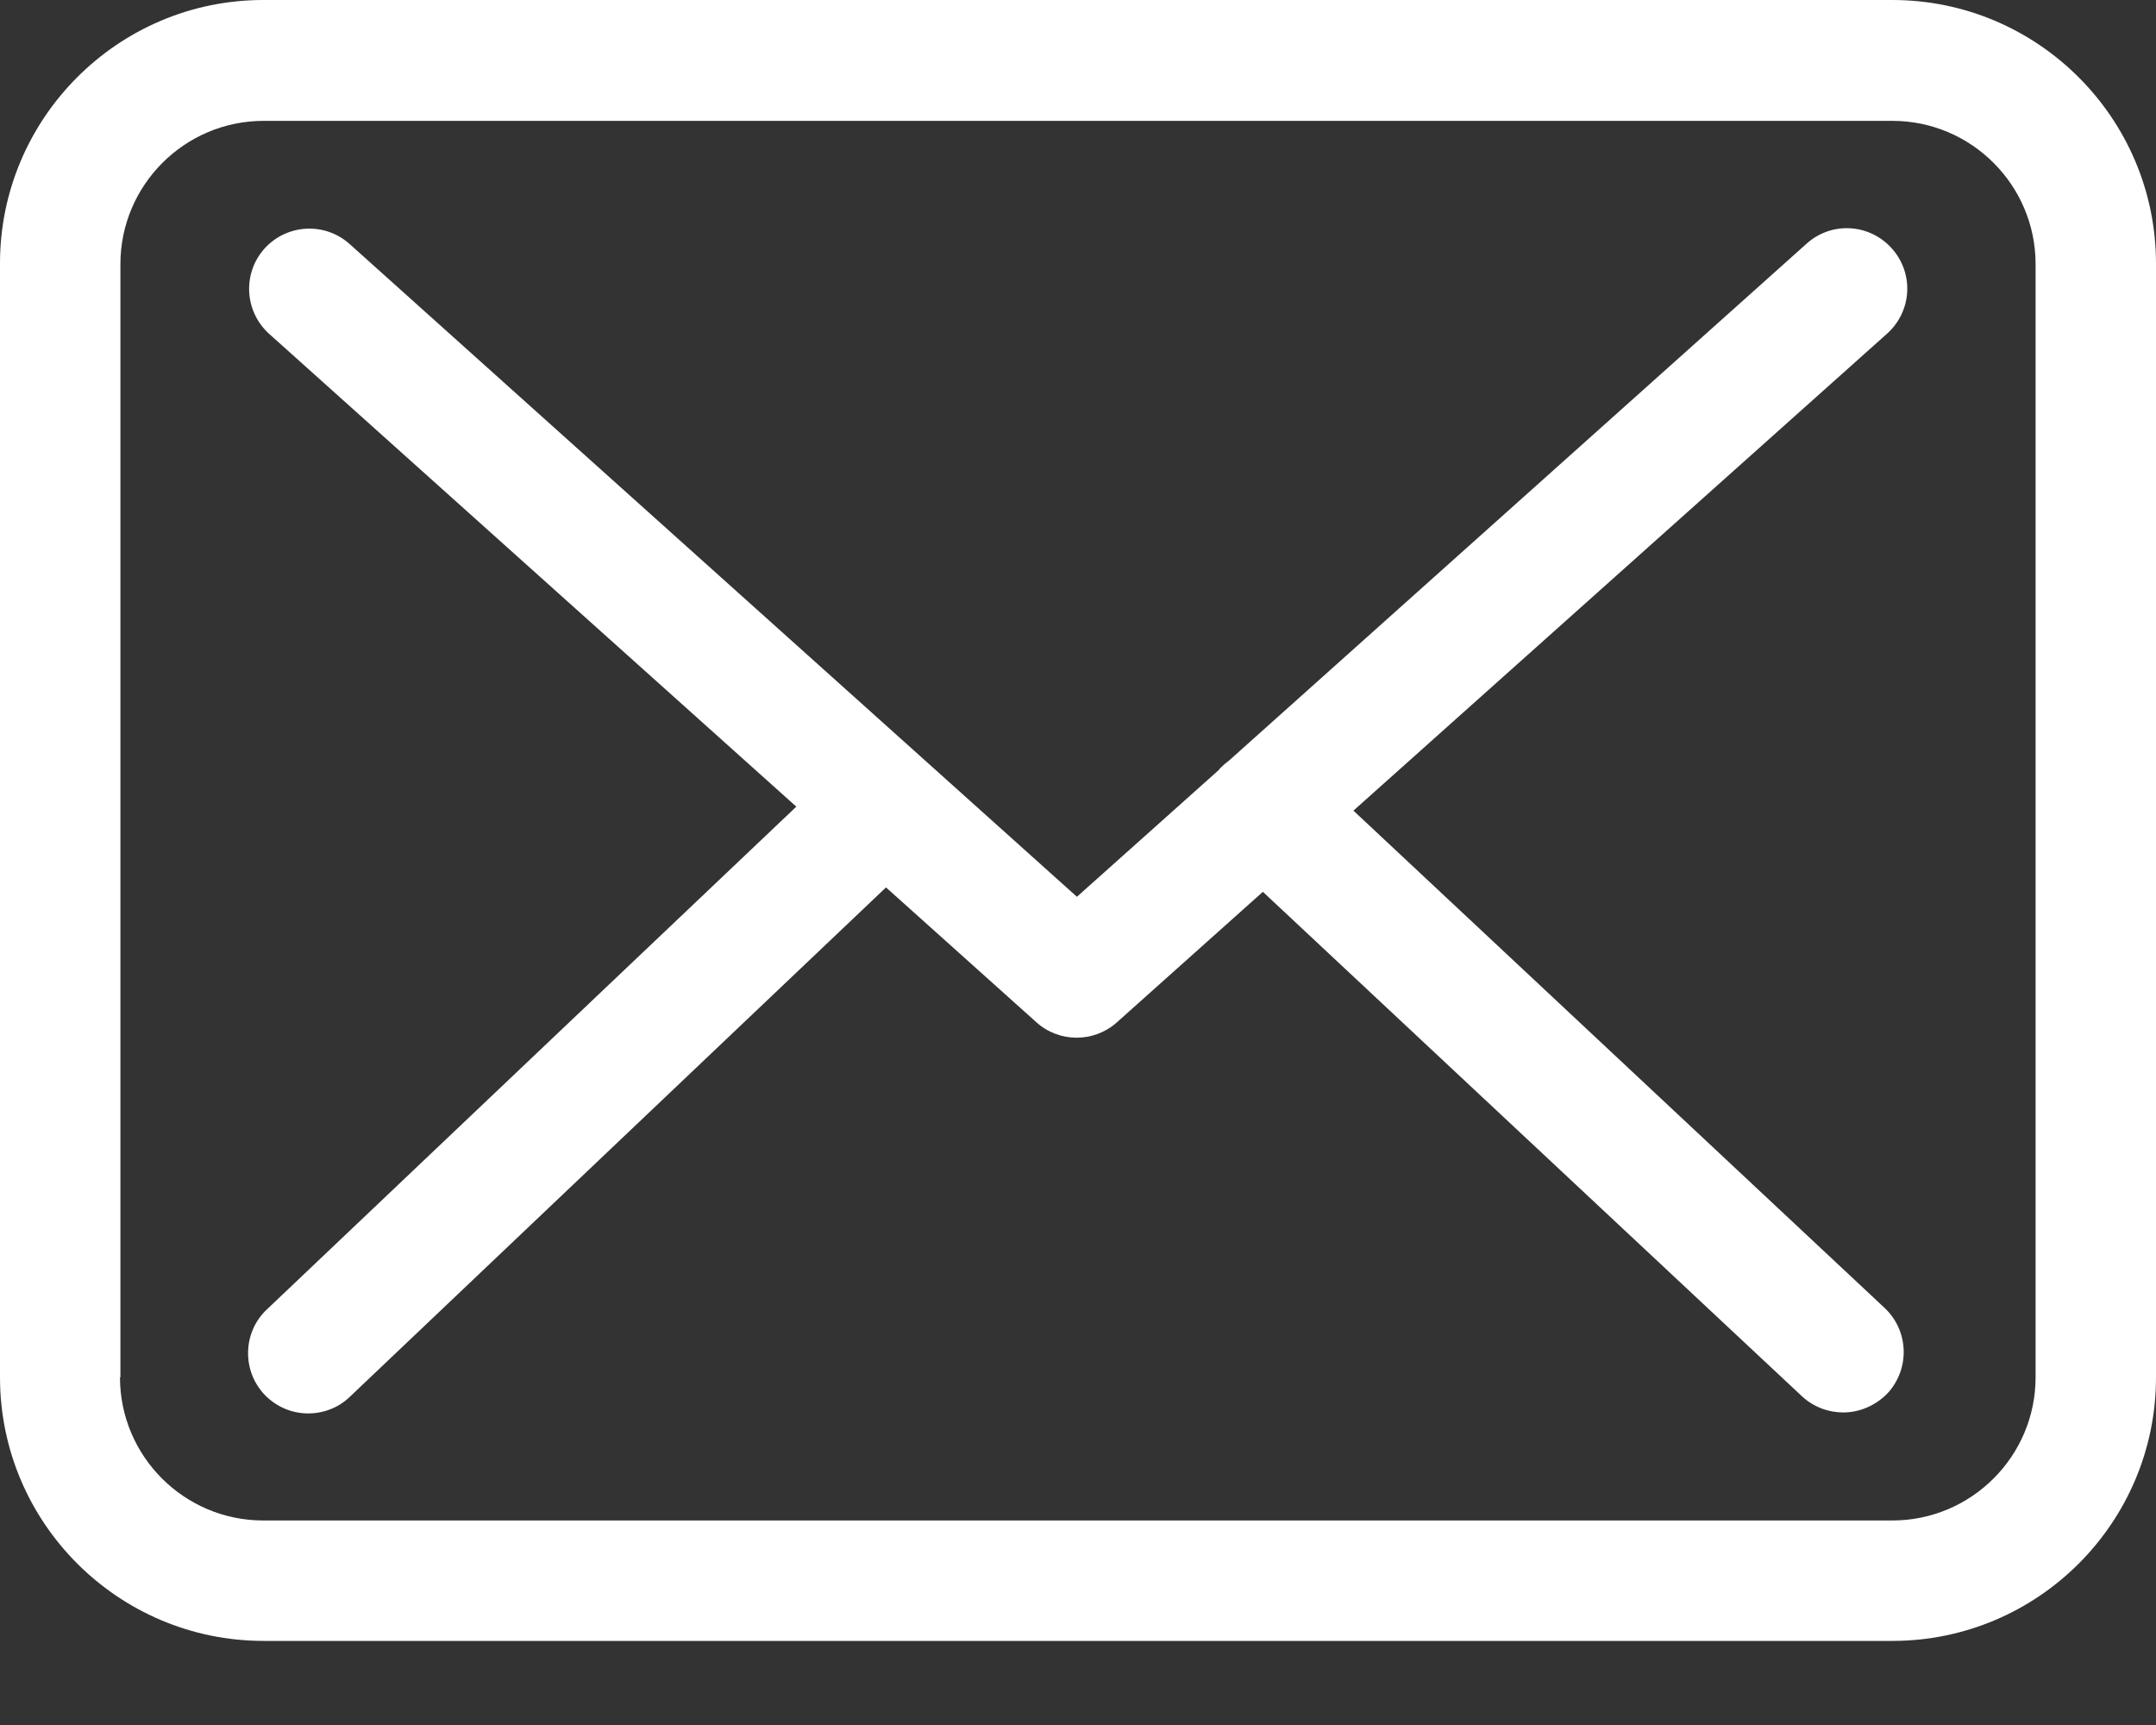
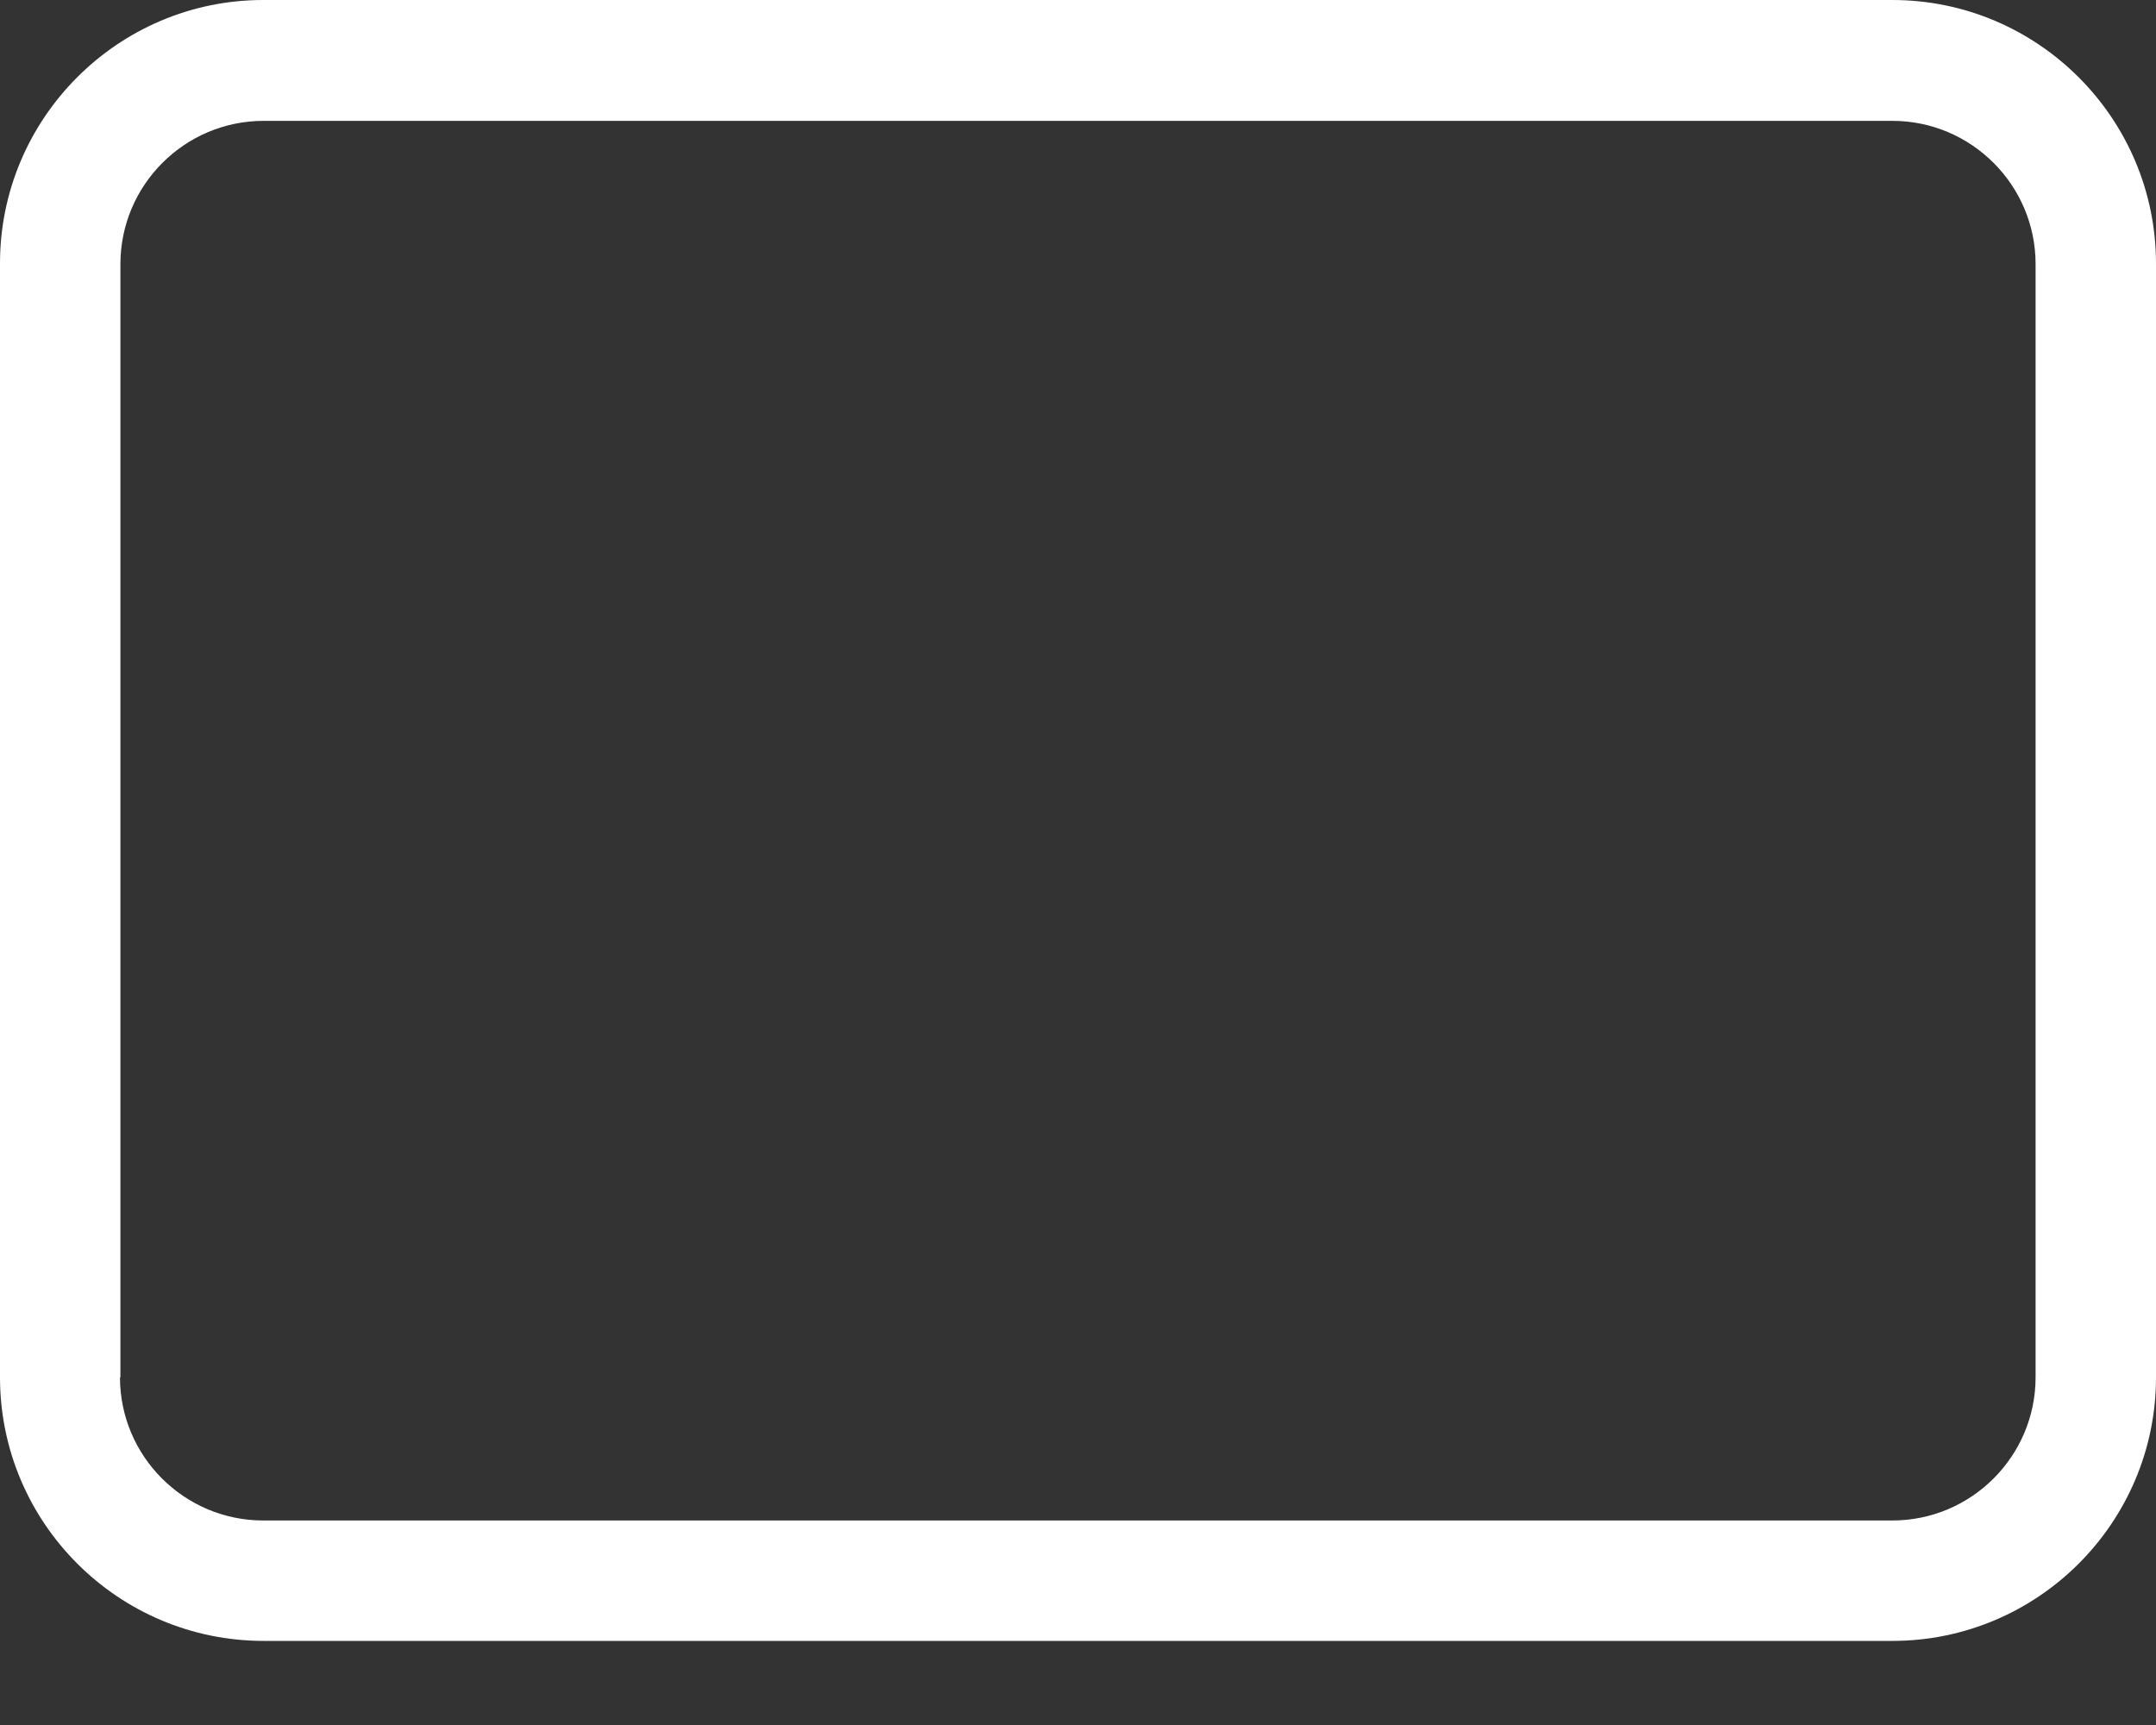
<svg xmlns="http://www.w3.org/2000/svg" width="20" height="16" viewBox="0 0 20 16" fill="none">
  <rect x="0" y="0" width="20" height="16" fill="#333333" stroke="none" />
  <path d="M2.442 -1.53501e-06L17.554 -2.13809e-07C18.903 -9.58702e-08 20 1.097 20 2.446L20 12.775C20 14.124 18.903 15.22 17.554 15.22L2.446 15.22C1.097 15.22 1.02094e-05 14.124 1.03273e-05 12.775L1.12299e-05 2.45C-0.004 1.101 1.093 -1.65295e-06 2.442 -1.53501e-06ZM1.113 12.775C1.113 13.507 1.709 14.103 2.442 14.103L17.554 14.103C18.287 14.103 18.883 13.507 18.883 12.775L18.883 2.45C18.883 1.717 18.287 1.121 17.554 1.121L2.446 1.121C1.713 1.121 1.117 1.717 1.117 2.45L1.117 12.775L1.113 12.775Z" fill="white" />
-   <path d="M7.387 7.482L2.495 3.095C2.268 2.888 2.247 2.537 2.454 2.305C2.661 2.077 3.013 2.057 3.244 2.264L9.99 8.318L11.306 7.142C11.31 7.138 11.314 7.134 11.314 7.13C11.343 7.101 11.372 7.076 11.405 7.051L16.76 2.259C16.991 2.052 17.343 2.073 17.55 2.305C17.757 2.537 17.736 2.888 17.505 3.095L12.555 7.519L17.484 12.133C17.707 12.344 17.72 12.696 17.509 12.924C17.397 13.039 17.248 13.101 17.099 13.101C16.963 13.101 16.826 13.052 16.718 12.953L11.715 8.272L10.358 9.485C10.25 9.58 10.118 9.625 9.986 9.625C9.853 9.625 9.717 9.576 9.613 9.481L8.219 8.231L3.244 12.957C3.137 13.06 2.996 13.11 2.86 13.11C2.711 13.11 2.566 13.052 2.454 12.936C2.243 12.713 2.251 12.357 2.475 12.146L7.387 7.482Z" fill="white" />
</svg>